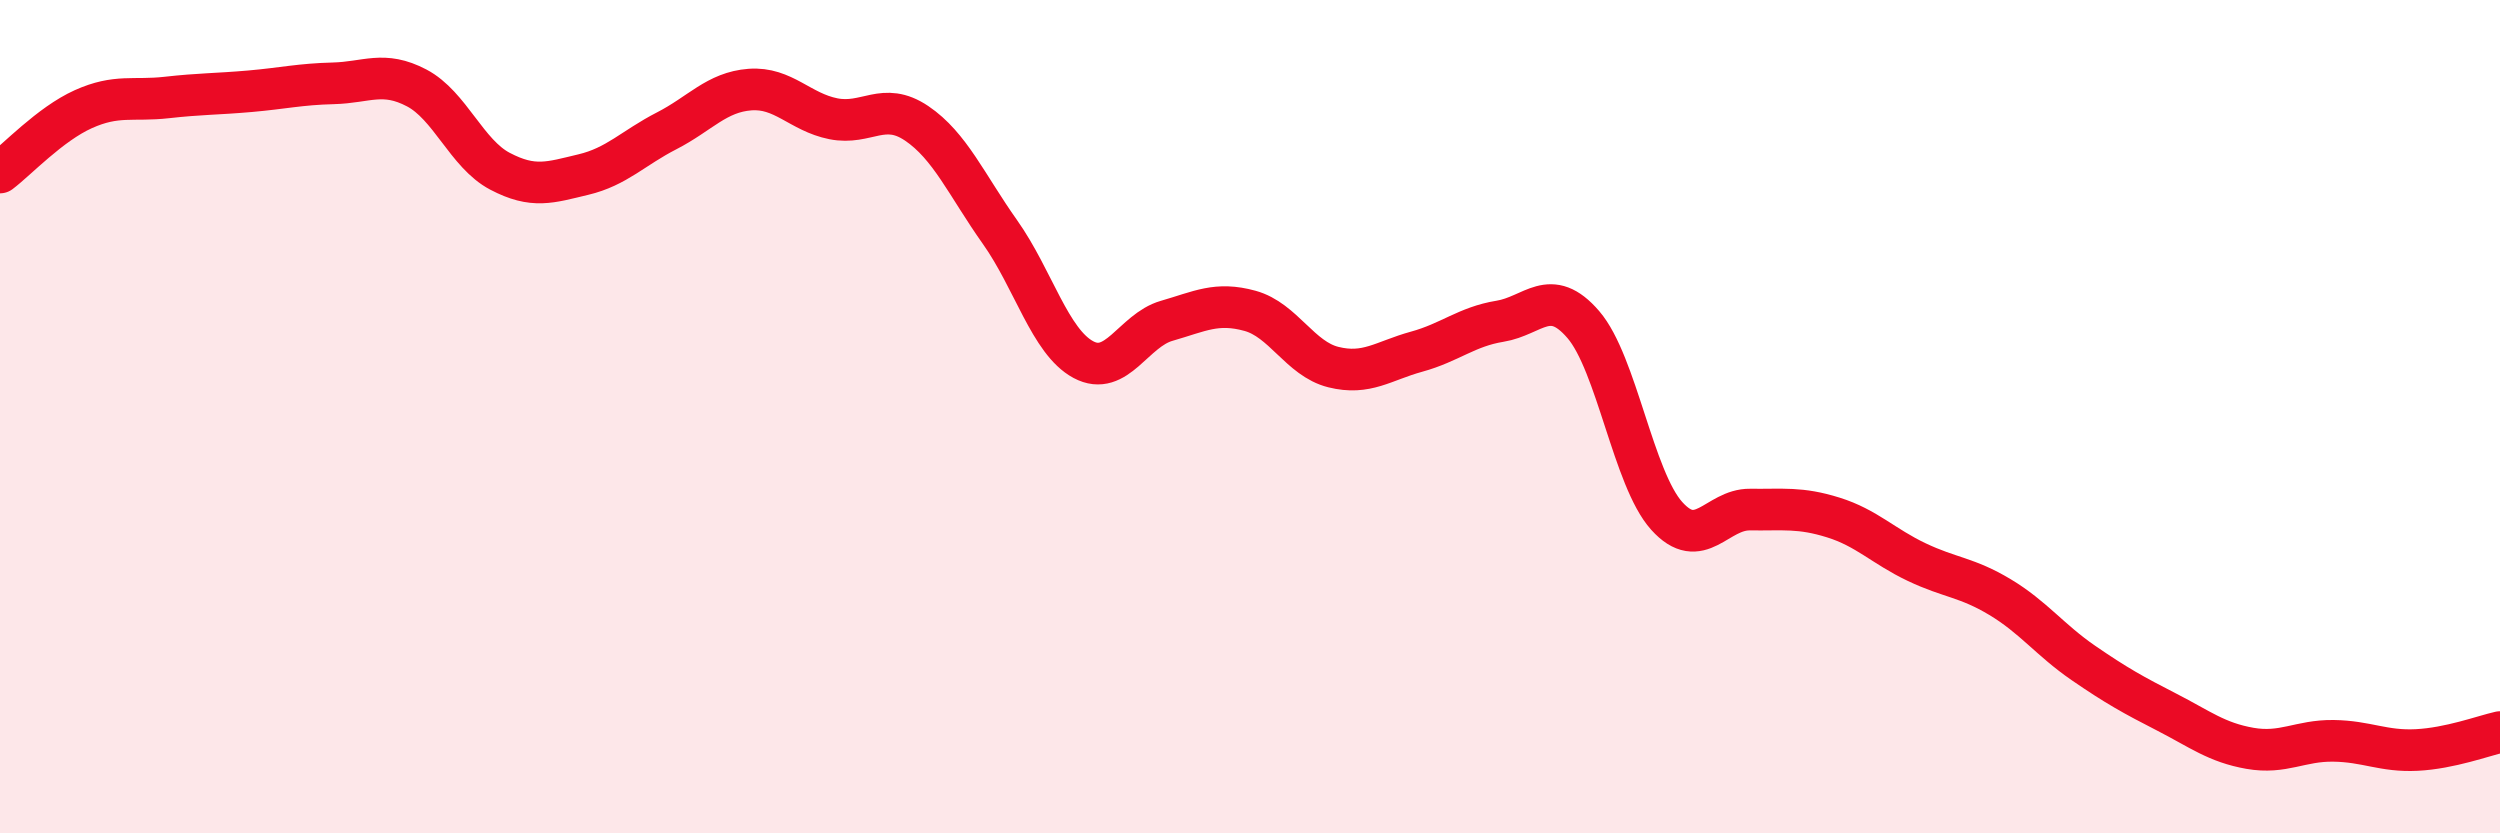
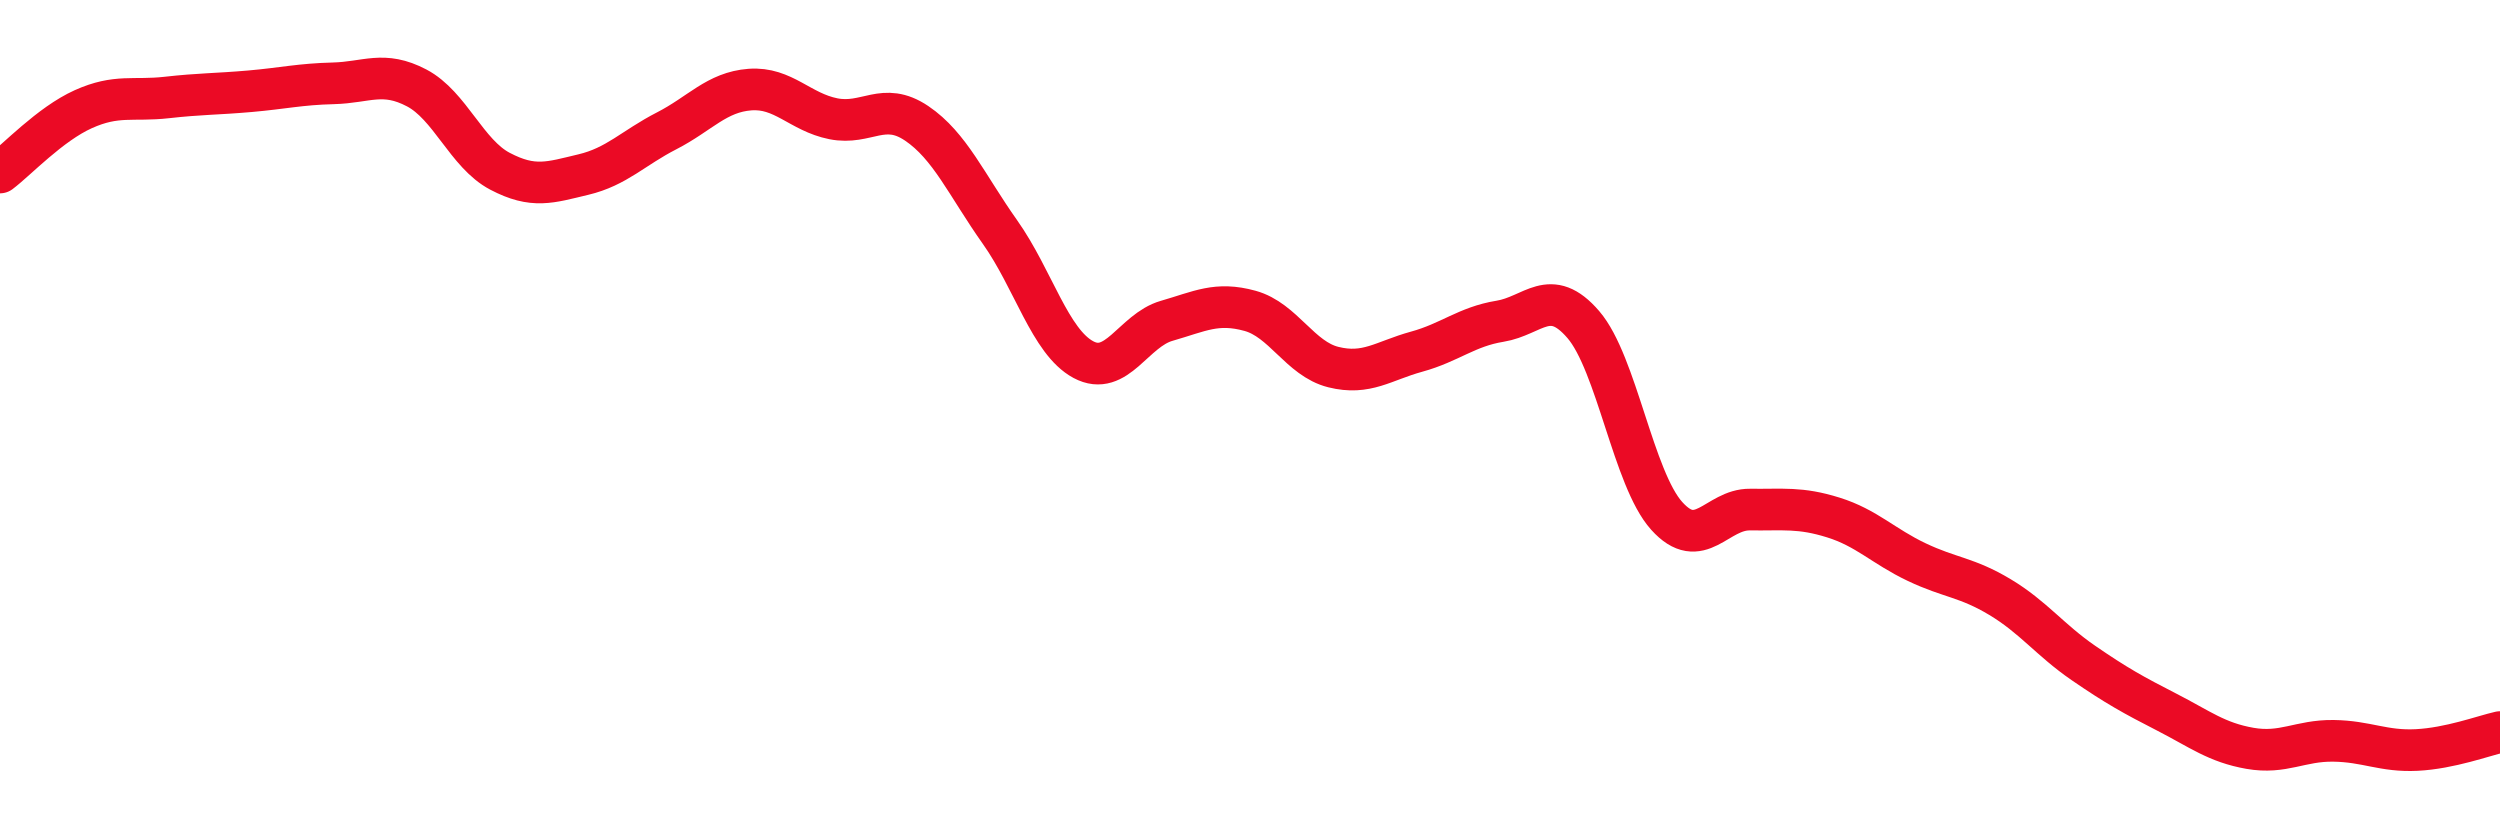
<svg xmlns="http://www.w3.org/2000/svg" width="60" height="20" viewBox="0 0 60 20">
-   <path d="M 0,4.14 C 0.4,3.84 1.2,2.98 2,2.62 C 2.8,2.26 3.2,2.43 4,2.34 C 4.8,2.25 5.2,2.26 6,2.19 C 6.8,2.12 7.2,2.02 8,2 C 8.8,1.98 9.2,1.69 10,2.11 C 10.8,2.53 11.2,3.69 12,4.11 C 12.8,4.53 13.2,4.38 14,4.19 C 14.8,4 15.2,3.55 16,3.14 C 16.8,2.73 17.2,2.21 18,2.15 C 18.8,2.09 19.2,2.69 20,2.85 C 20.8,3.01 21.2,2.42 22,2.96 C 22.8,3.5 23.2,4.44 24,5.57 C 24.8,6.7 25.2,8.2 26,8.63 C 26.8,9.06 27.2,7.93 28,7.7 C 28.8,7.47 29.2,7.24 30,7.46 C 30.8,7.68 31.2,8.61 32,8.81 C 32.8,9.01 33.2,8.66 34,8.44 C 34.8,8.22 35.2,7.84 36,7.71 C 36.8,7.58 37.2,6.86 38,7.79 C 38.8,8.72 39.2,11.49 40,12.38 C 40.8,13.27 41.2,12.22 42,12.23 C 42.8,12.24 43.2,12.17 44,12.42 C 44.8,12.67 45.2,13.11 46,13.49 C 46.8,13.87 47.2,13.85 48,14.33 C 48.8,14.81 49.2,15.36 50,15.91 C 50.8,16.46 51.2,16.68 52,17.09 C 52.8,17.5 53.2,17.82 54,17.96 C 54.8,18.1 55.2,17.77 56,17.78 C 56.8,17.79 57.2,18.04 58,18 C 58.8,17.96 59.6,17.66 60,17.57L60 20L0 20Z" fill="#EB0A25" opacity="0.1" stroke-linecap="round" stroke-linejoin="round" />
  <path d="M 0,4.14 C 0.4,3.84 1.2,2.98 2,2.62 C 2.8,2.26 3.2,2.43 4,2.34 C 4.8,2.25 5.2,2.26 6,2.19 C 6.8,2.12 7.2,2.02 8,2 C 8.8,1.98 9.2,1.69 10,2.11 C 10.8,2.53 11.2,3.69 12,4.11 C 12.8,4.53 13.2,4.38 14,4.19 C 14.8,4 15.2,3.55 16,3.14 C 16.8,2.73 17.2,2.21 18,2.15 C 18.8,2.09 19.2,2.69 20,2.85 C 20.8,3.01 21.2,2.42 22,2.96 C 22.8,3.5 23.2,4.44 24,5.57 C 24.8,6.7 25.2,8.2 26,8.63 C 26.8,9.06 27.2,7.93 28,7.7 C 28.8,7.47 29.2,7.24 30,7.46 C 30.8,7.68 31.2,8.61 32,8.81 C 32.8,9.01 33.2,8.66 34,8.44 C 34.8,8.22 35.2,7.84 36,7.71 C 36.8,7.58 37.2,6.86 38,7.79 C 38.8,8.72 39.2,11.49 40,12.38 C 40.8,13.27 41.2,12.22 42,12.23 C 42.8,12.24 43.2,12.17 44,12.42 C 44.8,12.67 45.2,13.11 46,13.49 C 46.8,13.87 47.2,13.85 48,14.33 C 48.8,14.81 49.2,15.36 50,15.91 C 50.8,16.46 51.2,16.68 52,17.09 C 52.8,17.5 53.2,17.82 54,17.96 C 54.8,18.1 55.2,17.77 56,17.78 C 56.8,17.79 57.2,18.04 58,18 C 58.8,17.96 59.6,17.66 60,17.57" stroke="#EB0A25" stroke-width="1" fill="none" stroke-linecap="round" stroke-linejoin="round" />
</svg>